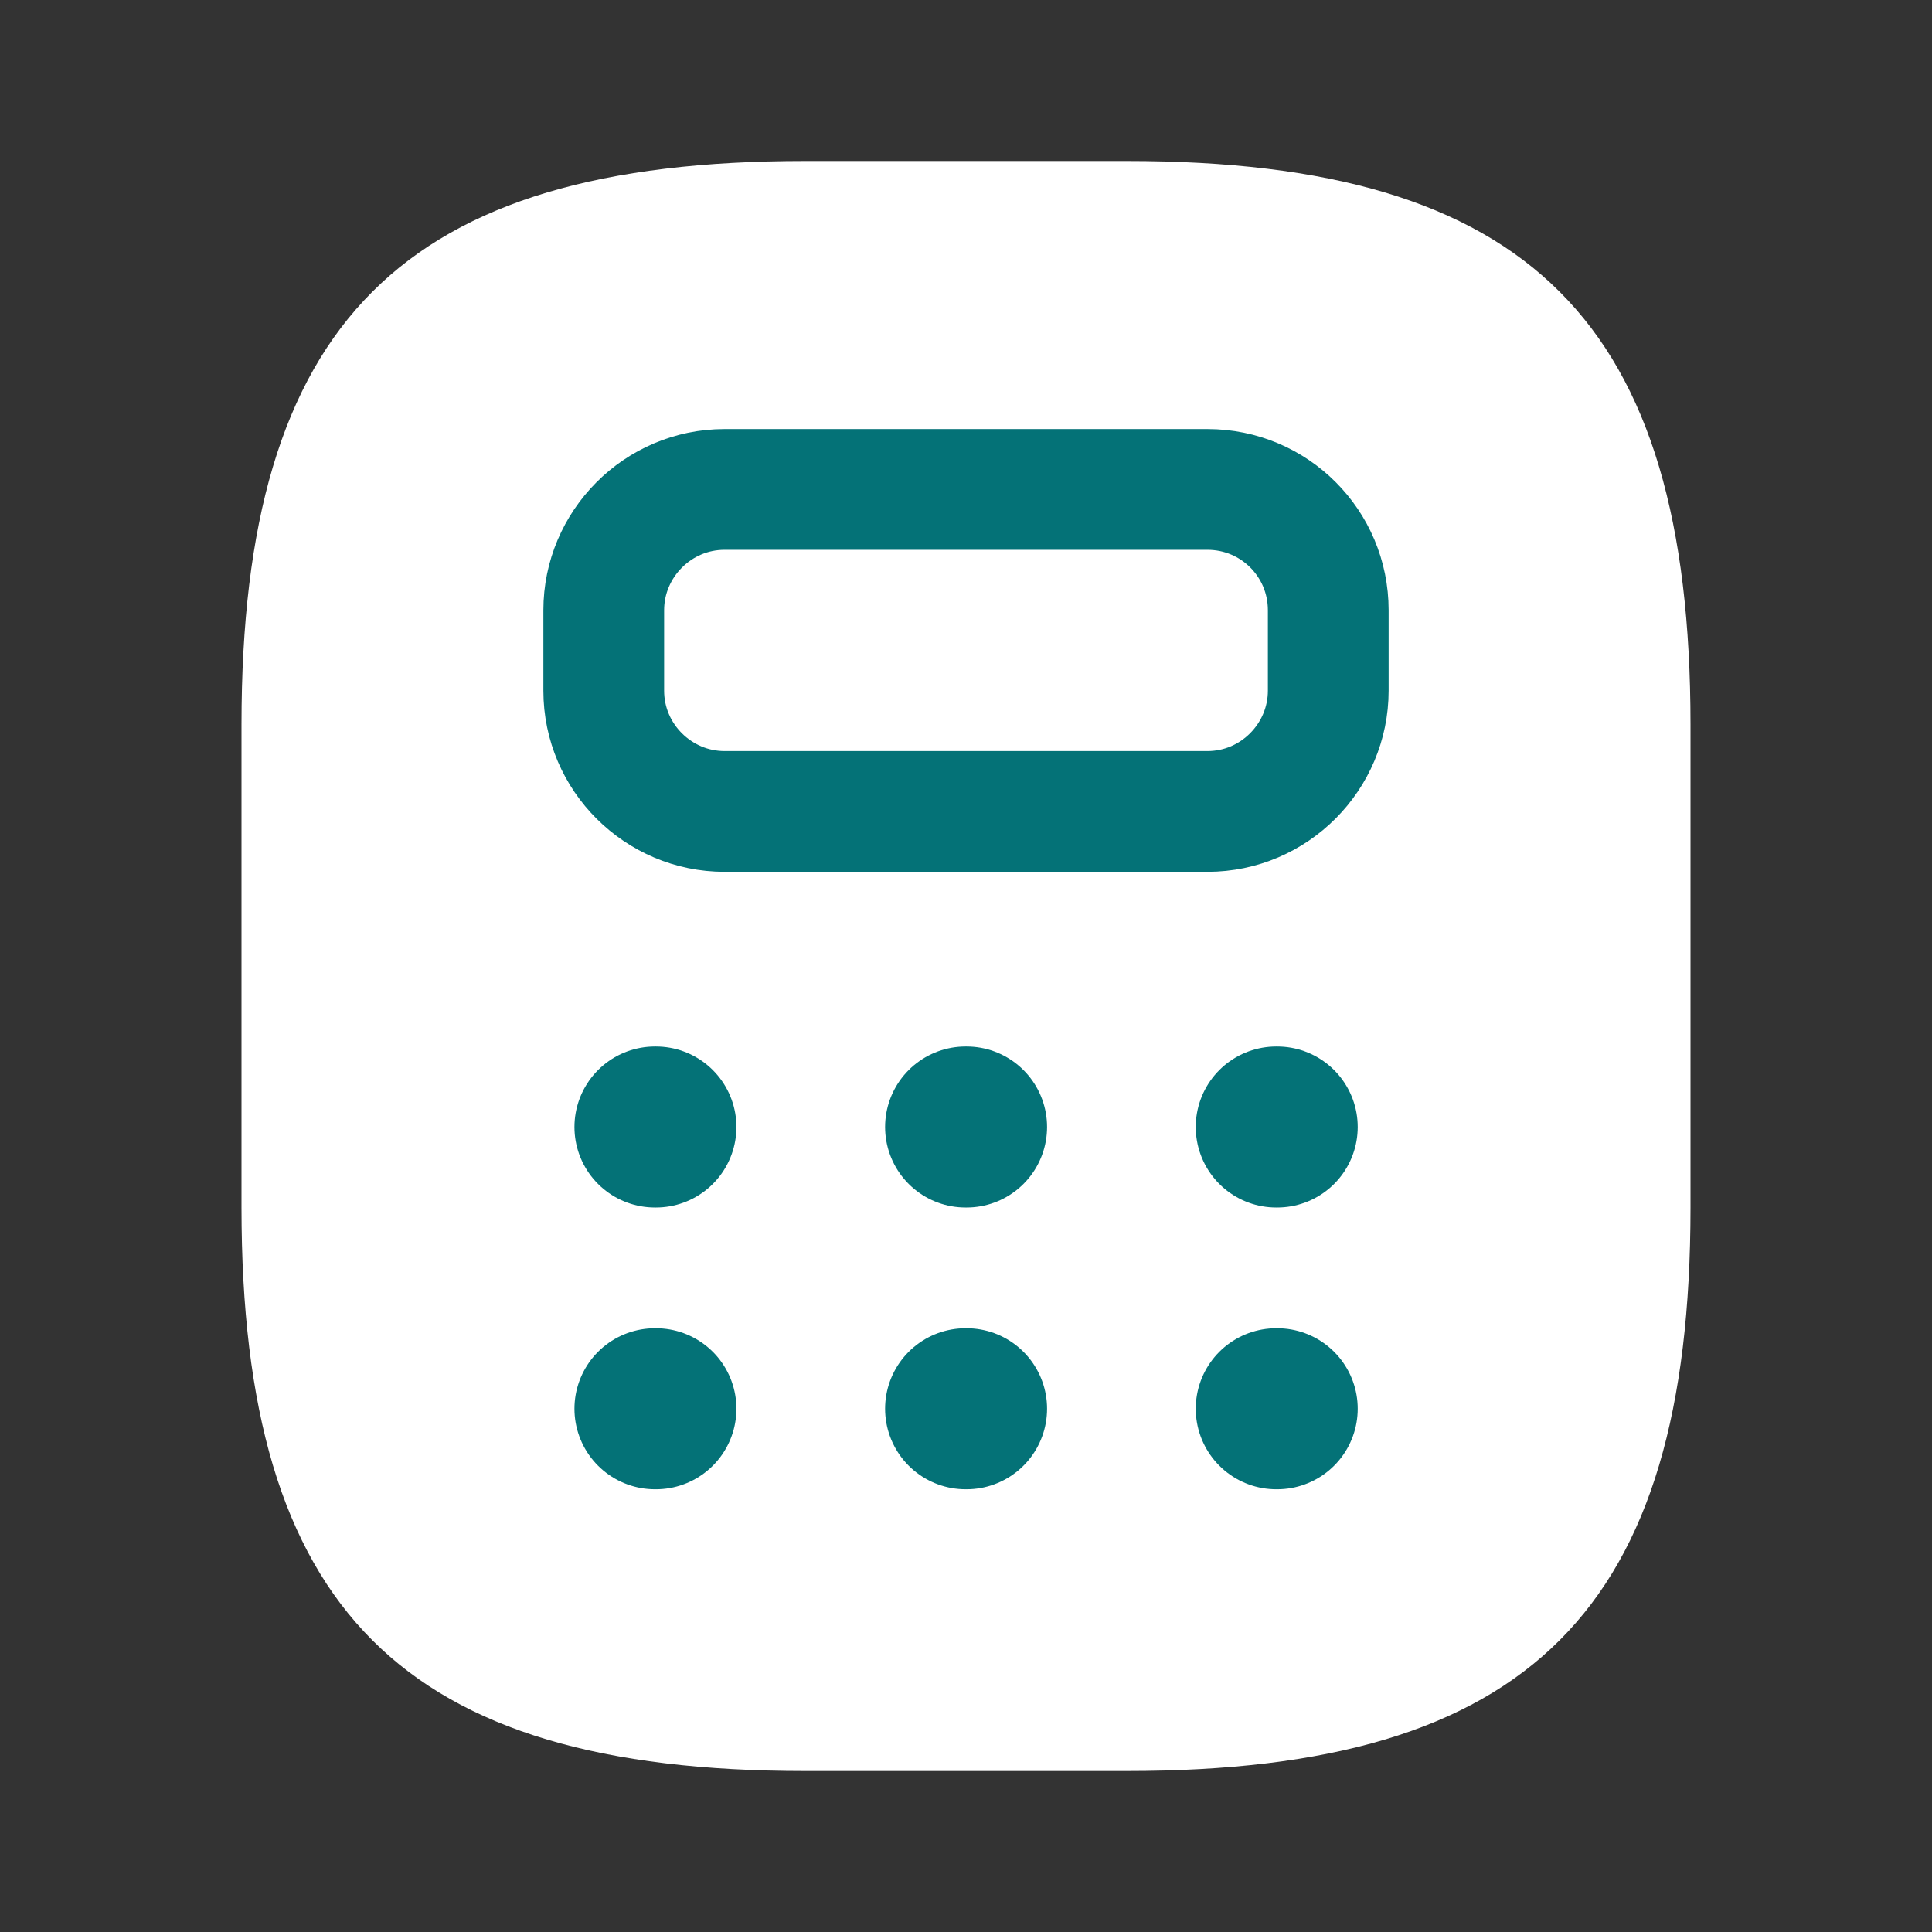
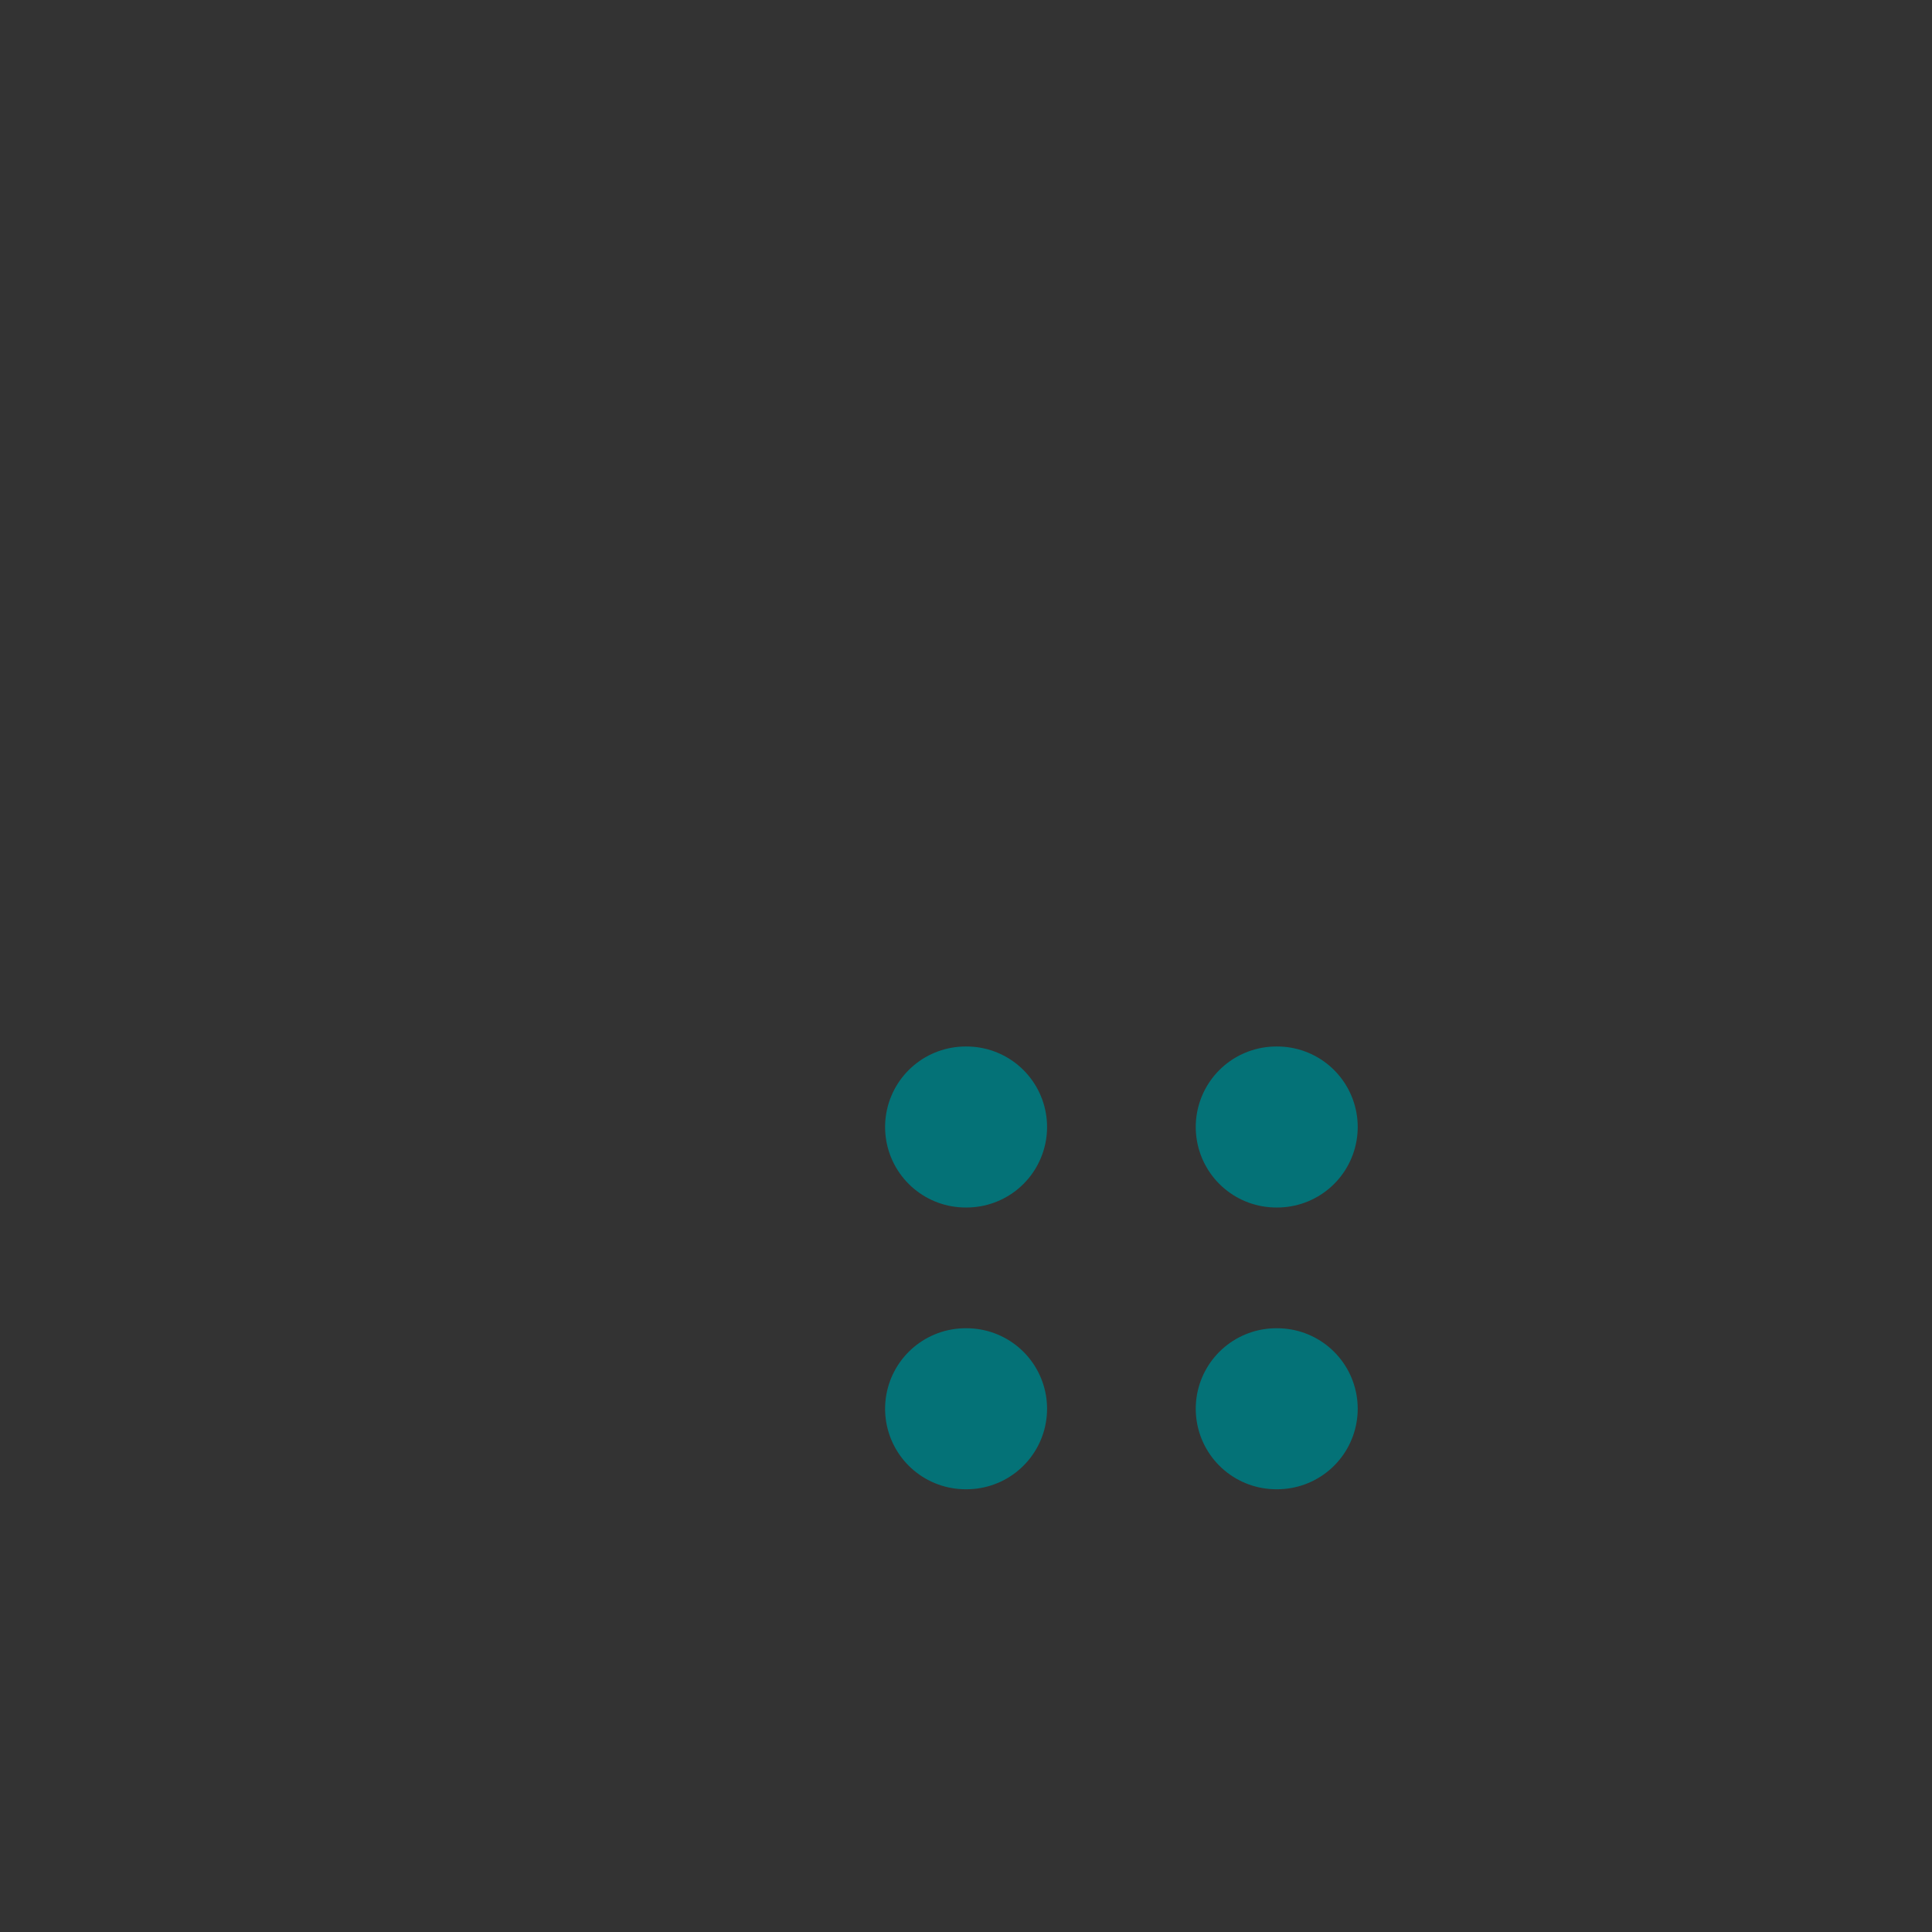
<svg xmlns="http://www.w3.org/2000/svg" width="24" height="24" viewBox="0 0 24 24" fill="none">
  <rect x="0" y="0" width="24" height="24" fill="#333333" stroke="none" />
-   <path d="M10 22H14C19 22 21 20 21 15V9C21 4 19 2 14 2H10C5 2 3 4 3 9V15C3 20 5 22 10 22Z" fill="white" />
-   <path d="M16.5 7.58V8.58C16.5 9.4 15.83 10.08 15 10.08H9C8.18 10.08 7.5 9.41 7.5 8.58V7.58C7.5 6.76 8.17 6.08 9 6.08H15C15.83 6.08 16.5 6.75 16.5 7.58Z" stroke="#047277" stroke-width="1.5" stroke-linecap="round" stroke-linejoin="round" />
-   <path d="M8.136 14H8.148" stroke="#047277" stroke-width="2" stroke-linecap="round" stroke-linejoin="round" />
  <path d="M11.995 14H12.007" stroke="#047277" stroke-width="2" stroke-linecap="round" stroke-linejoin="round" />
  <path d="M15.854 14H15.866" stroke="#047277" stroke-width="2" stroke-linecap="round" stroke-linejoin="round" />
-   <path d="M8.136 17.5H8.148" stroke="#047277" stroke-width="2" stroke-linecap="round" stroke-linejoin="round" />
  <path d="M11.995 17.5H12.007" stroke="#047277" stroke-width="2" stroke-linecap="round" stroke-linejoin="round" />
  <path d="M15.854 17.5H15.866" stroke="#047277" stroke-width="2" stroke-linecap="round" stroke-linejoin="round" />
</svg>